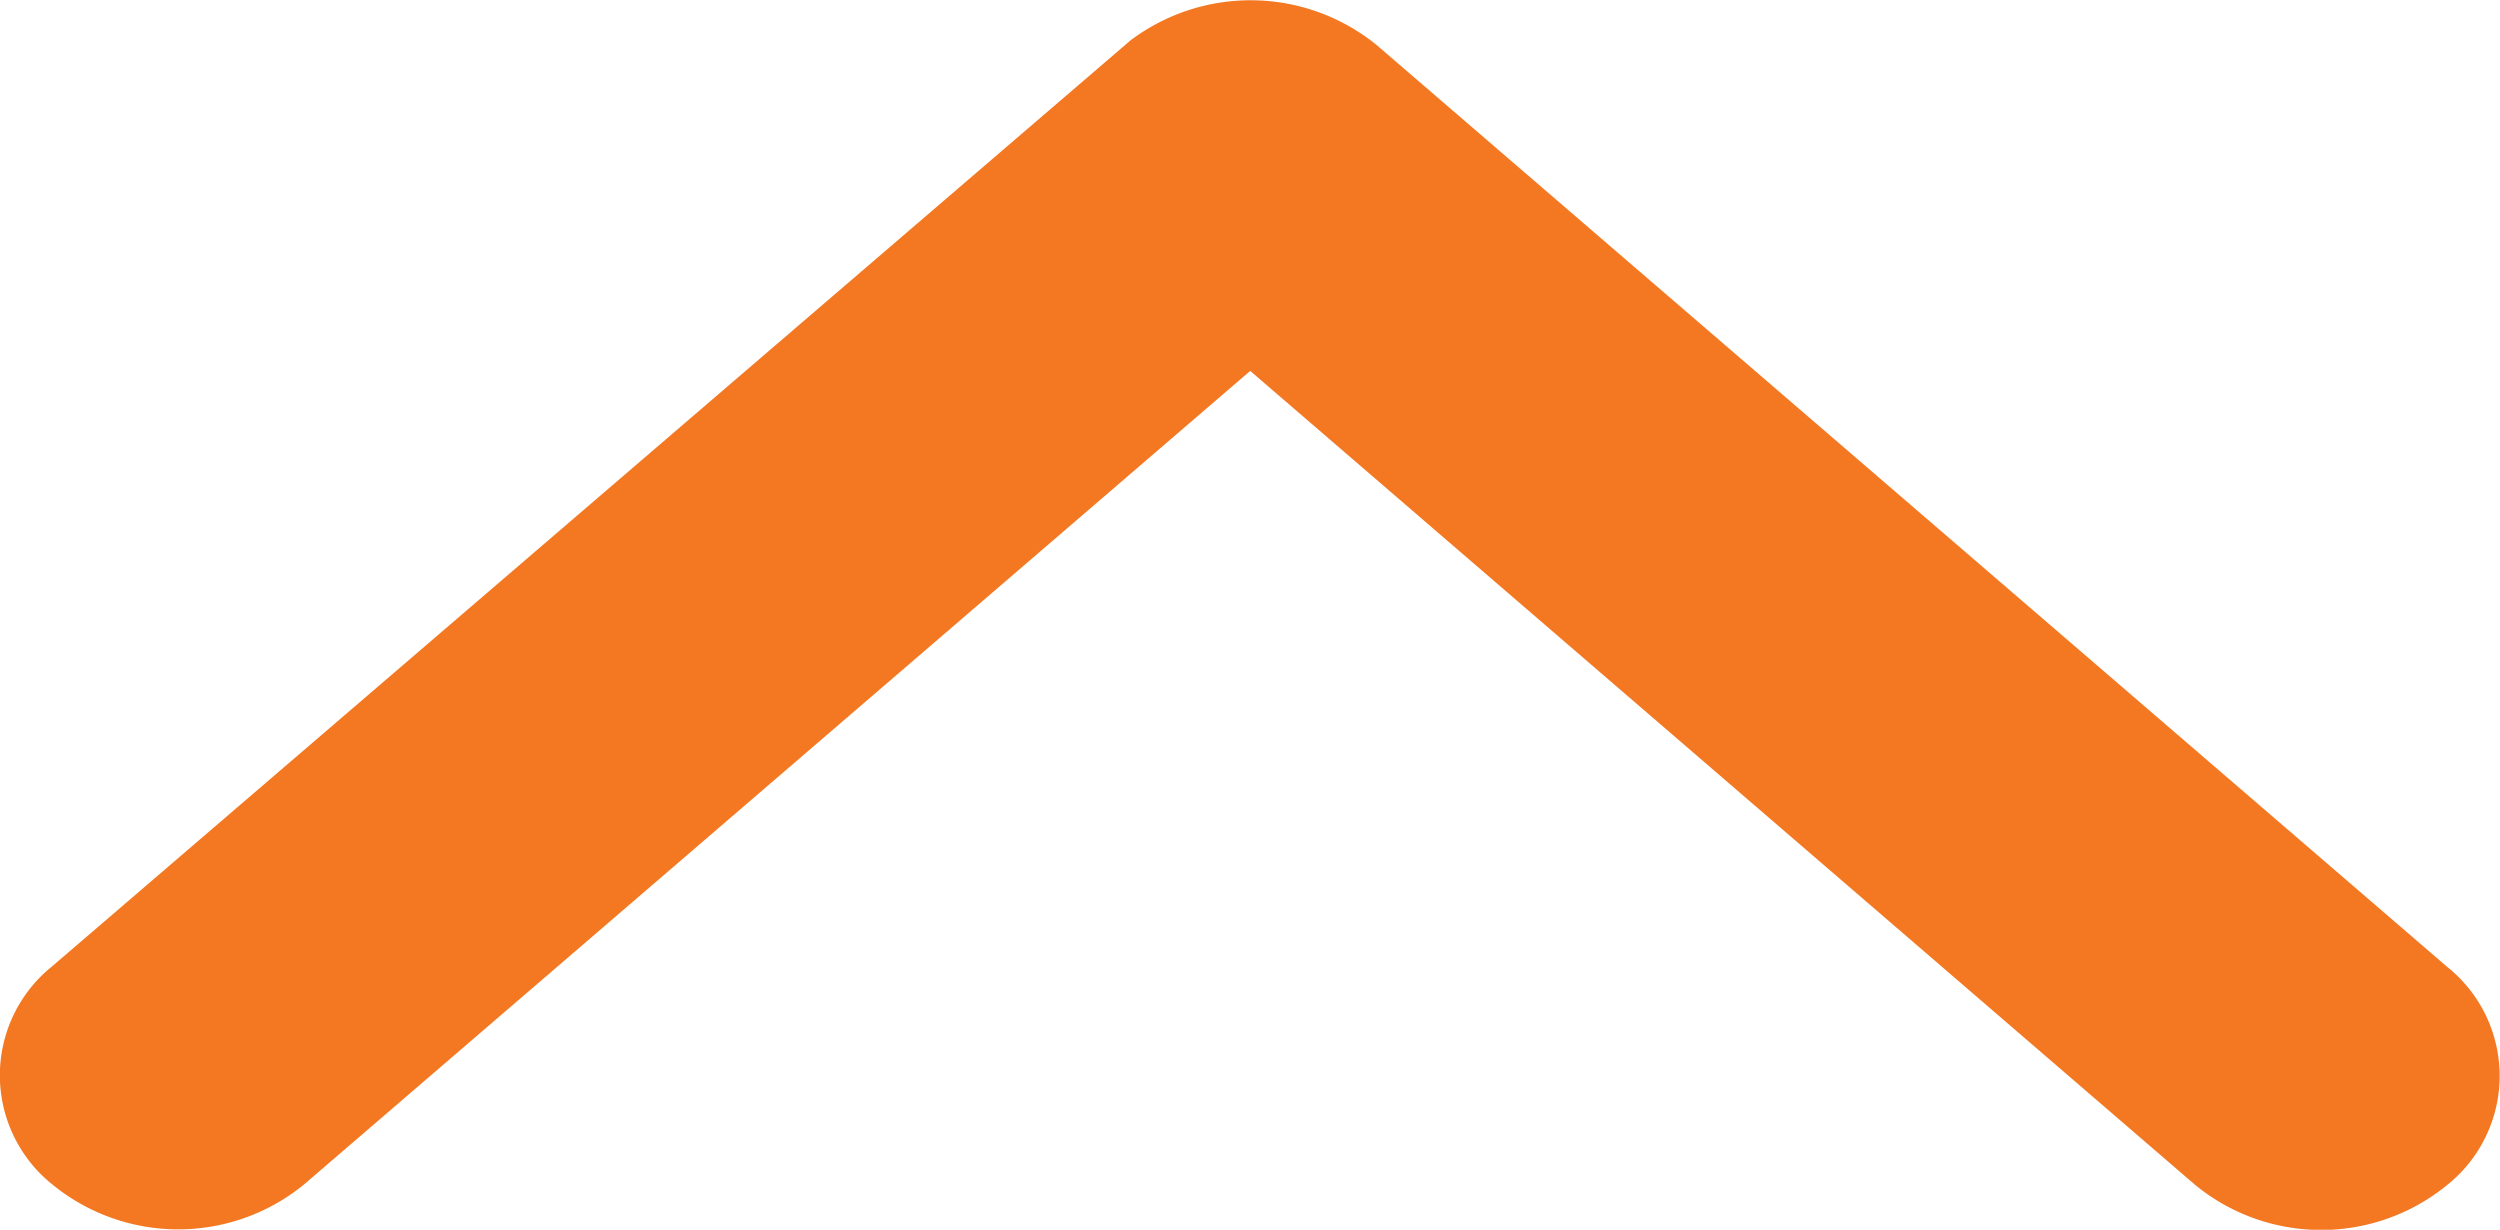
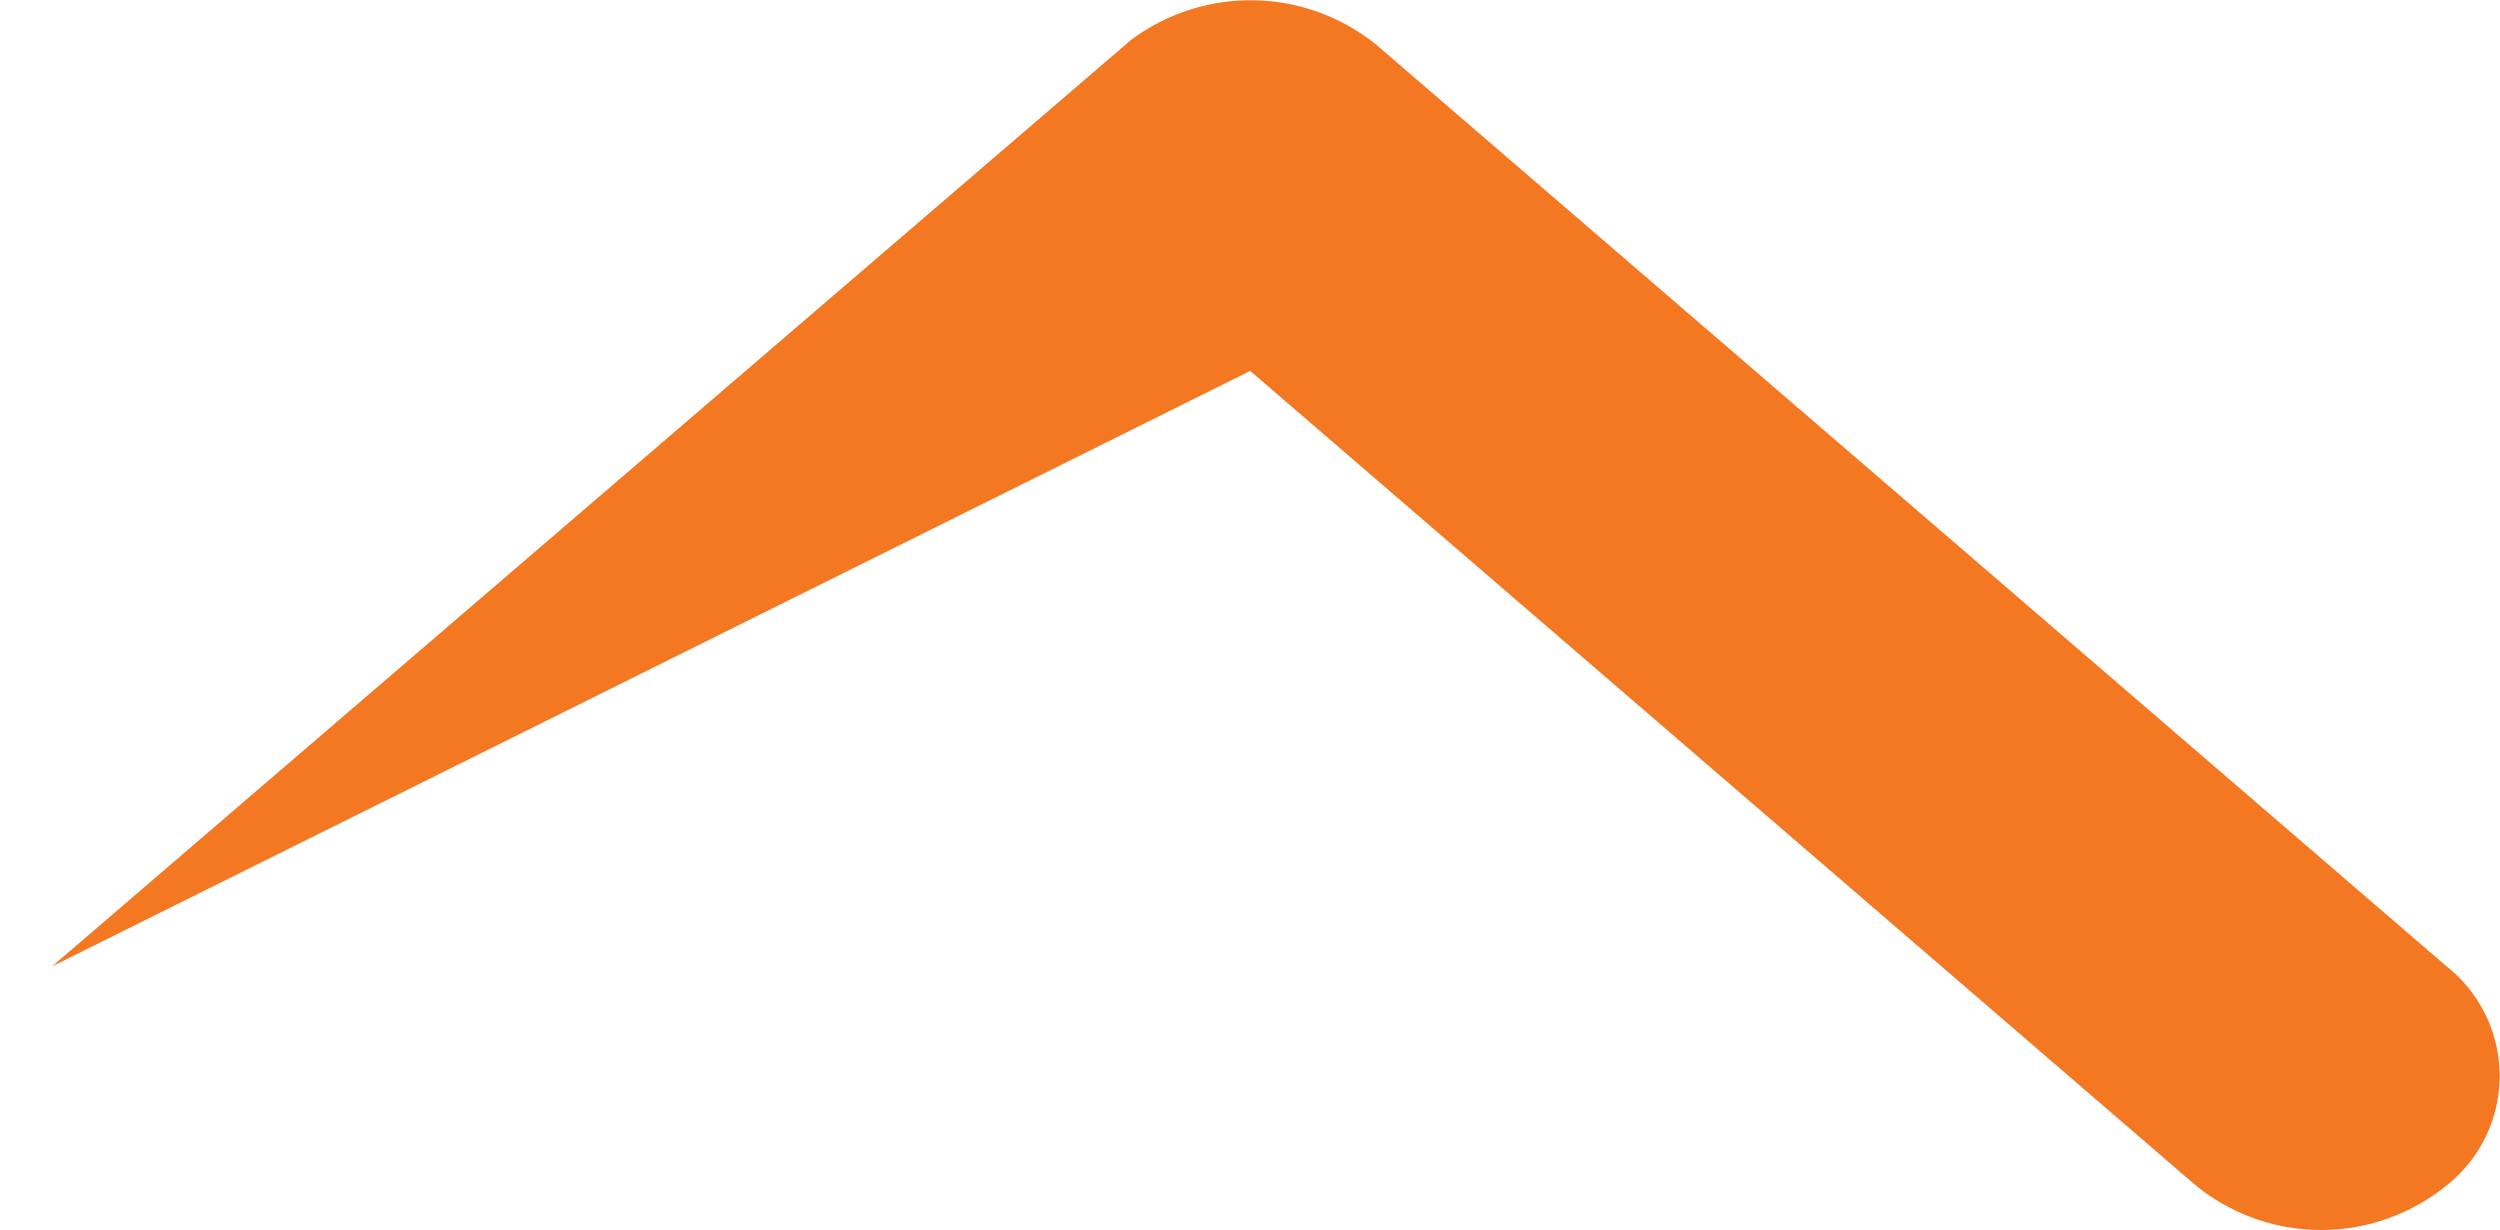
<svg xmlns="http://www.w3.org/2000/svg" width="12.2" height="6.001" viewBox="0 0 12.2 6.001">
  <defs>
    <style>.a{fill:#f47721;}</style>
  </defs>
-   <path class="a" d="M12.289,13.06,16.9,17.032a.97.97,0,0,0,1.231,0,.681.681,0,0,0,0-1.063l-5.226-4.5a.975.975,0,0,0-1.2-.022L6.442,15.966a.682.682,0,0,0,0,1.063.97.97,0,0,0,1.231,0Z" transform="translate(-6.188 -11.25)" />
+   <path class="a" d="M12.289,13.06,16.9,17.032a.97.97,0,0,0,1.231,0,.681.681,0,0,0,0-1.063l-5.226-4.5a.975.975,0,0,0-1.2-.022L6.442,15.966Z" transform="translate(-6.188 -11.25)" />
</svg>